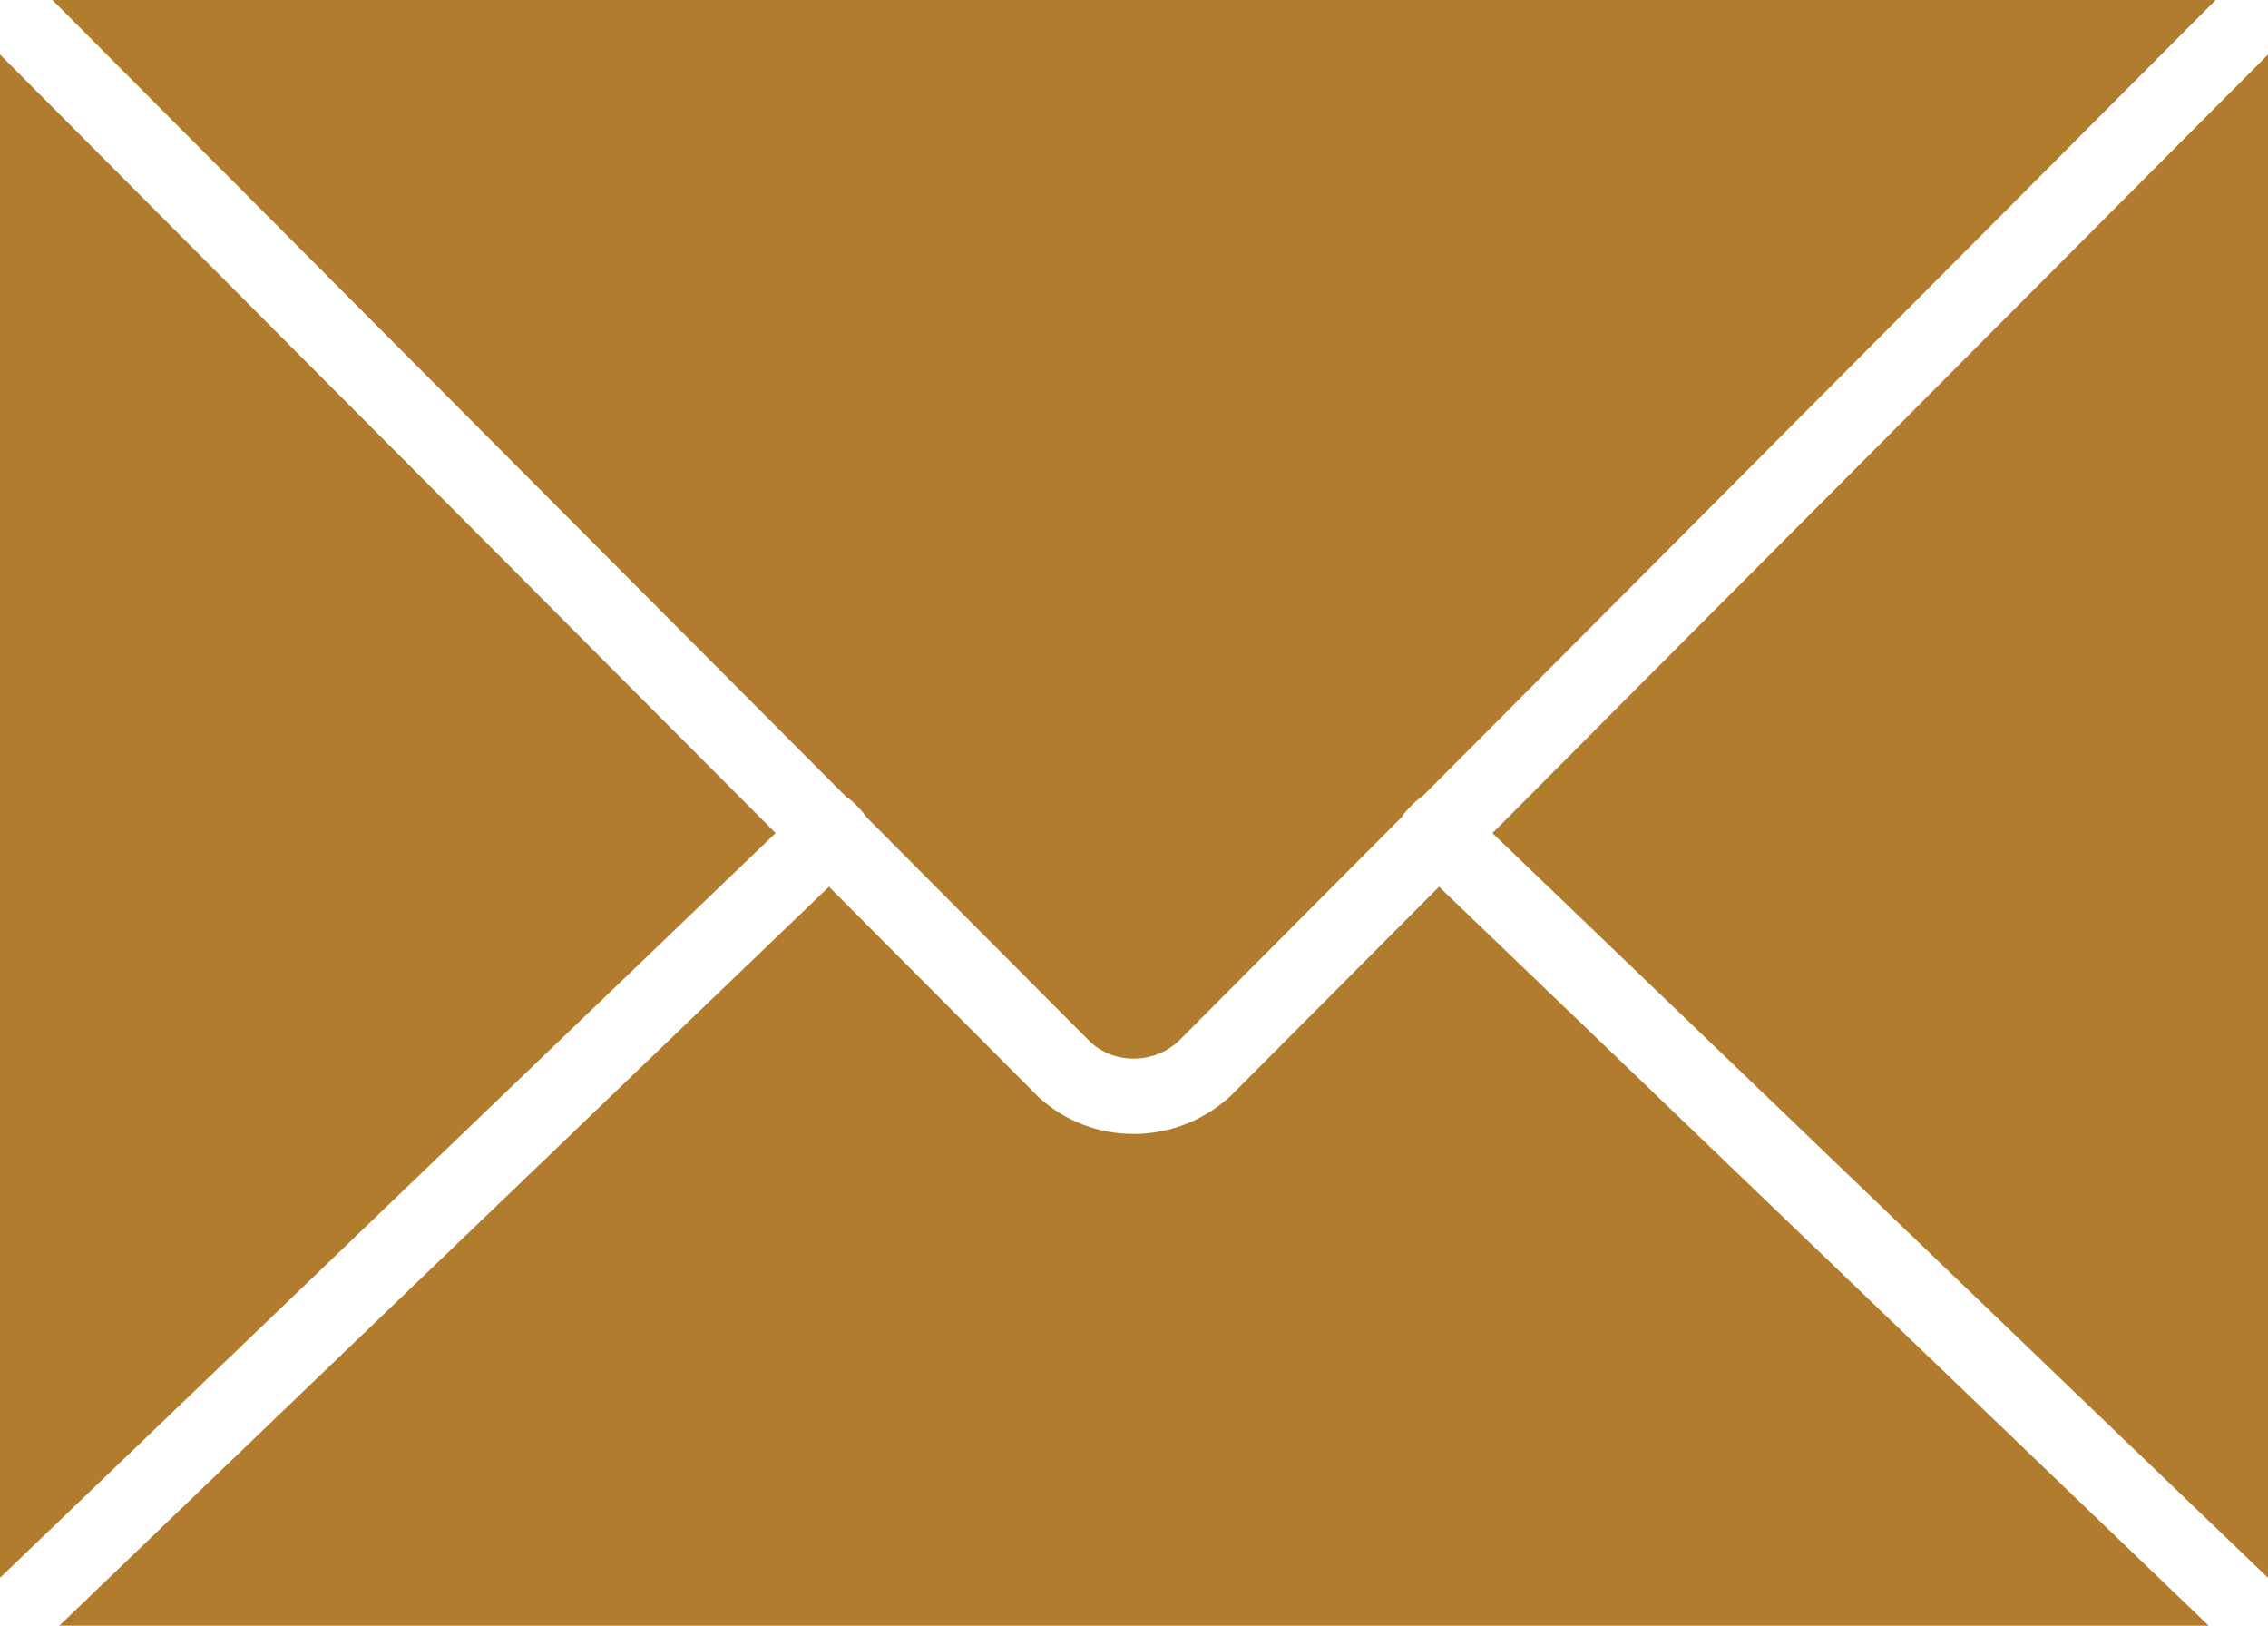
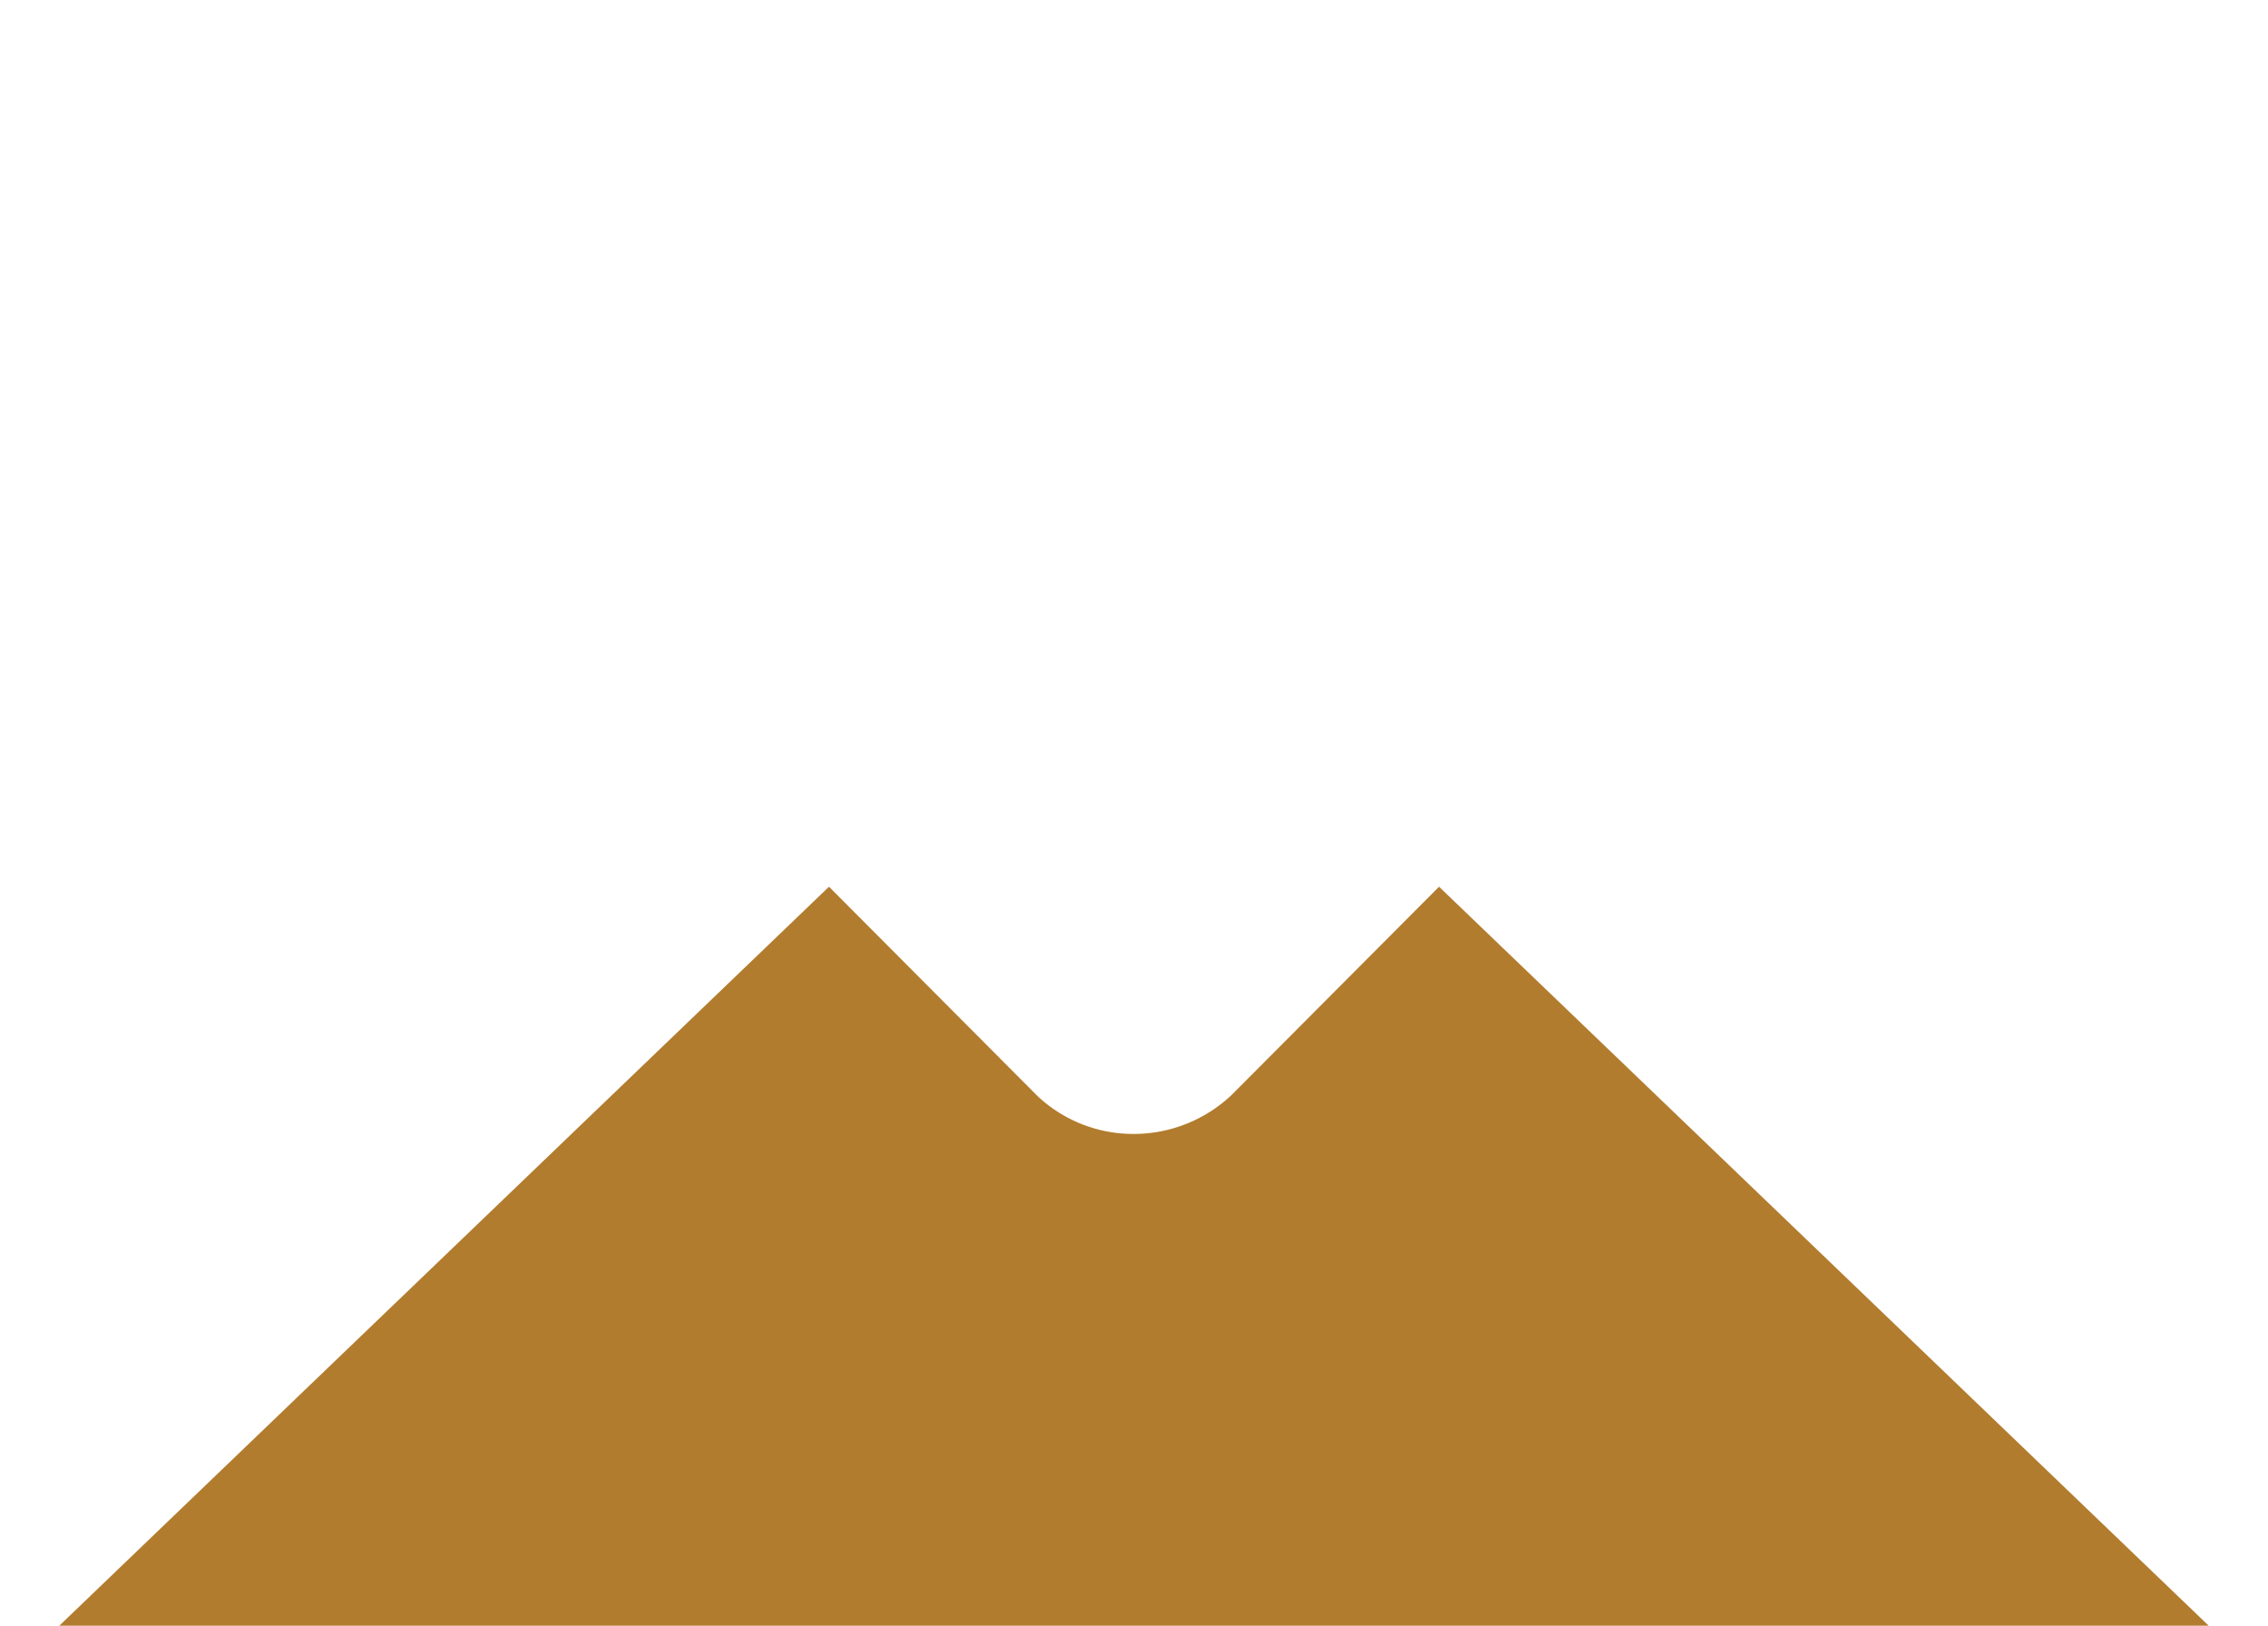
<svg xmlns="http://www.w3.org/2000/svg" viewBox="0 8.5 60 43">
  <g>
-     <path d="M60 50.234V9.944L39.482 30.536zM0 9.941v40.293l20.519-19.699zM1.387 8.5l21.002 21.08c.121.051.471.415.517.519l5.941 5.963c.635.591 1.672.59 2.333-.025l5.911-5.933c.046-.105.4-.473.522-.524L58.615 8.5H1.387z" fill="#b27c2e" opacity="1" data-original="#000000" class="" />
    <path d="m38.07 31.954-5.5 5.52a3.777 3.777 0 0 1-2.58 1.019 3.705 3.705 0 0 1-2.533-.993l-5.526-5.546L1.569 51.5h56.862L38.07 31.954z" fill="#b27c2e" opacity="1" data-original="#000000" class="" />
  </g>
</svg>